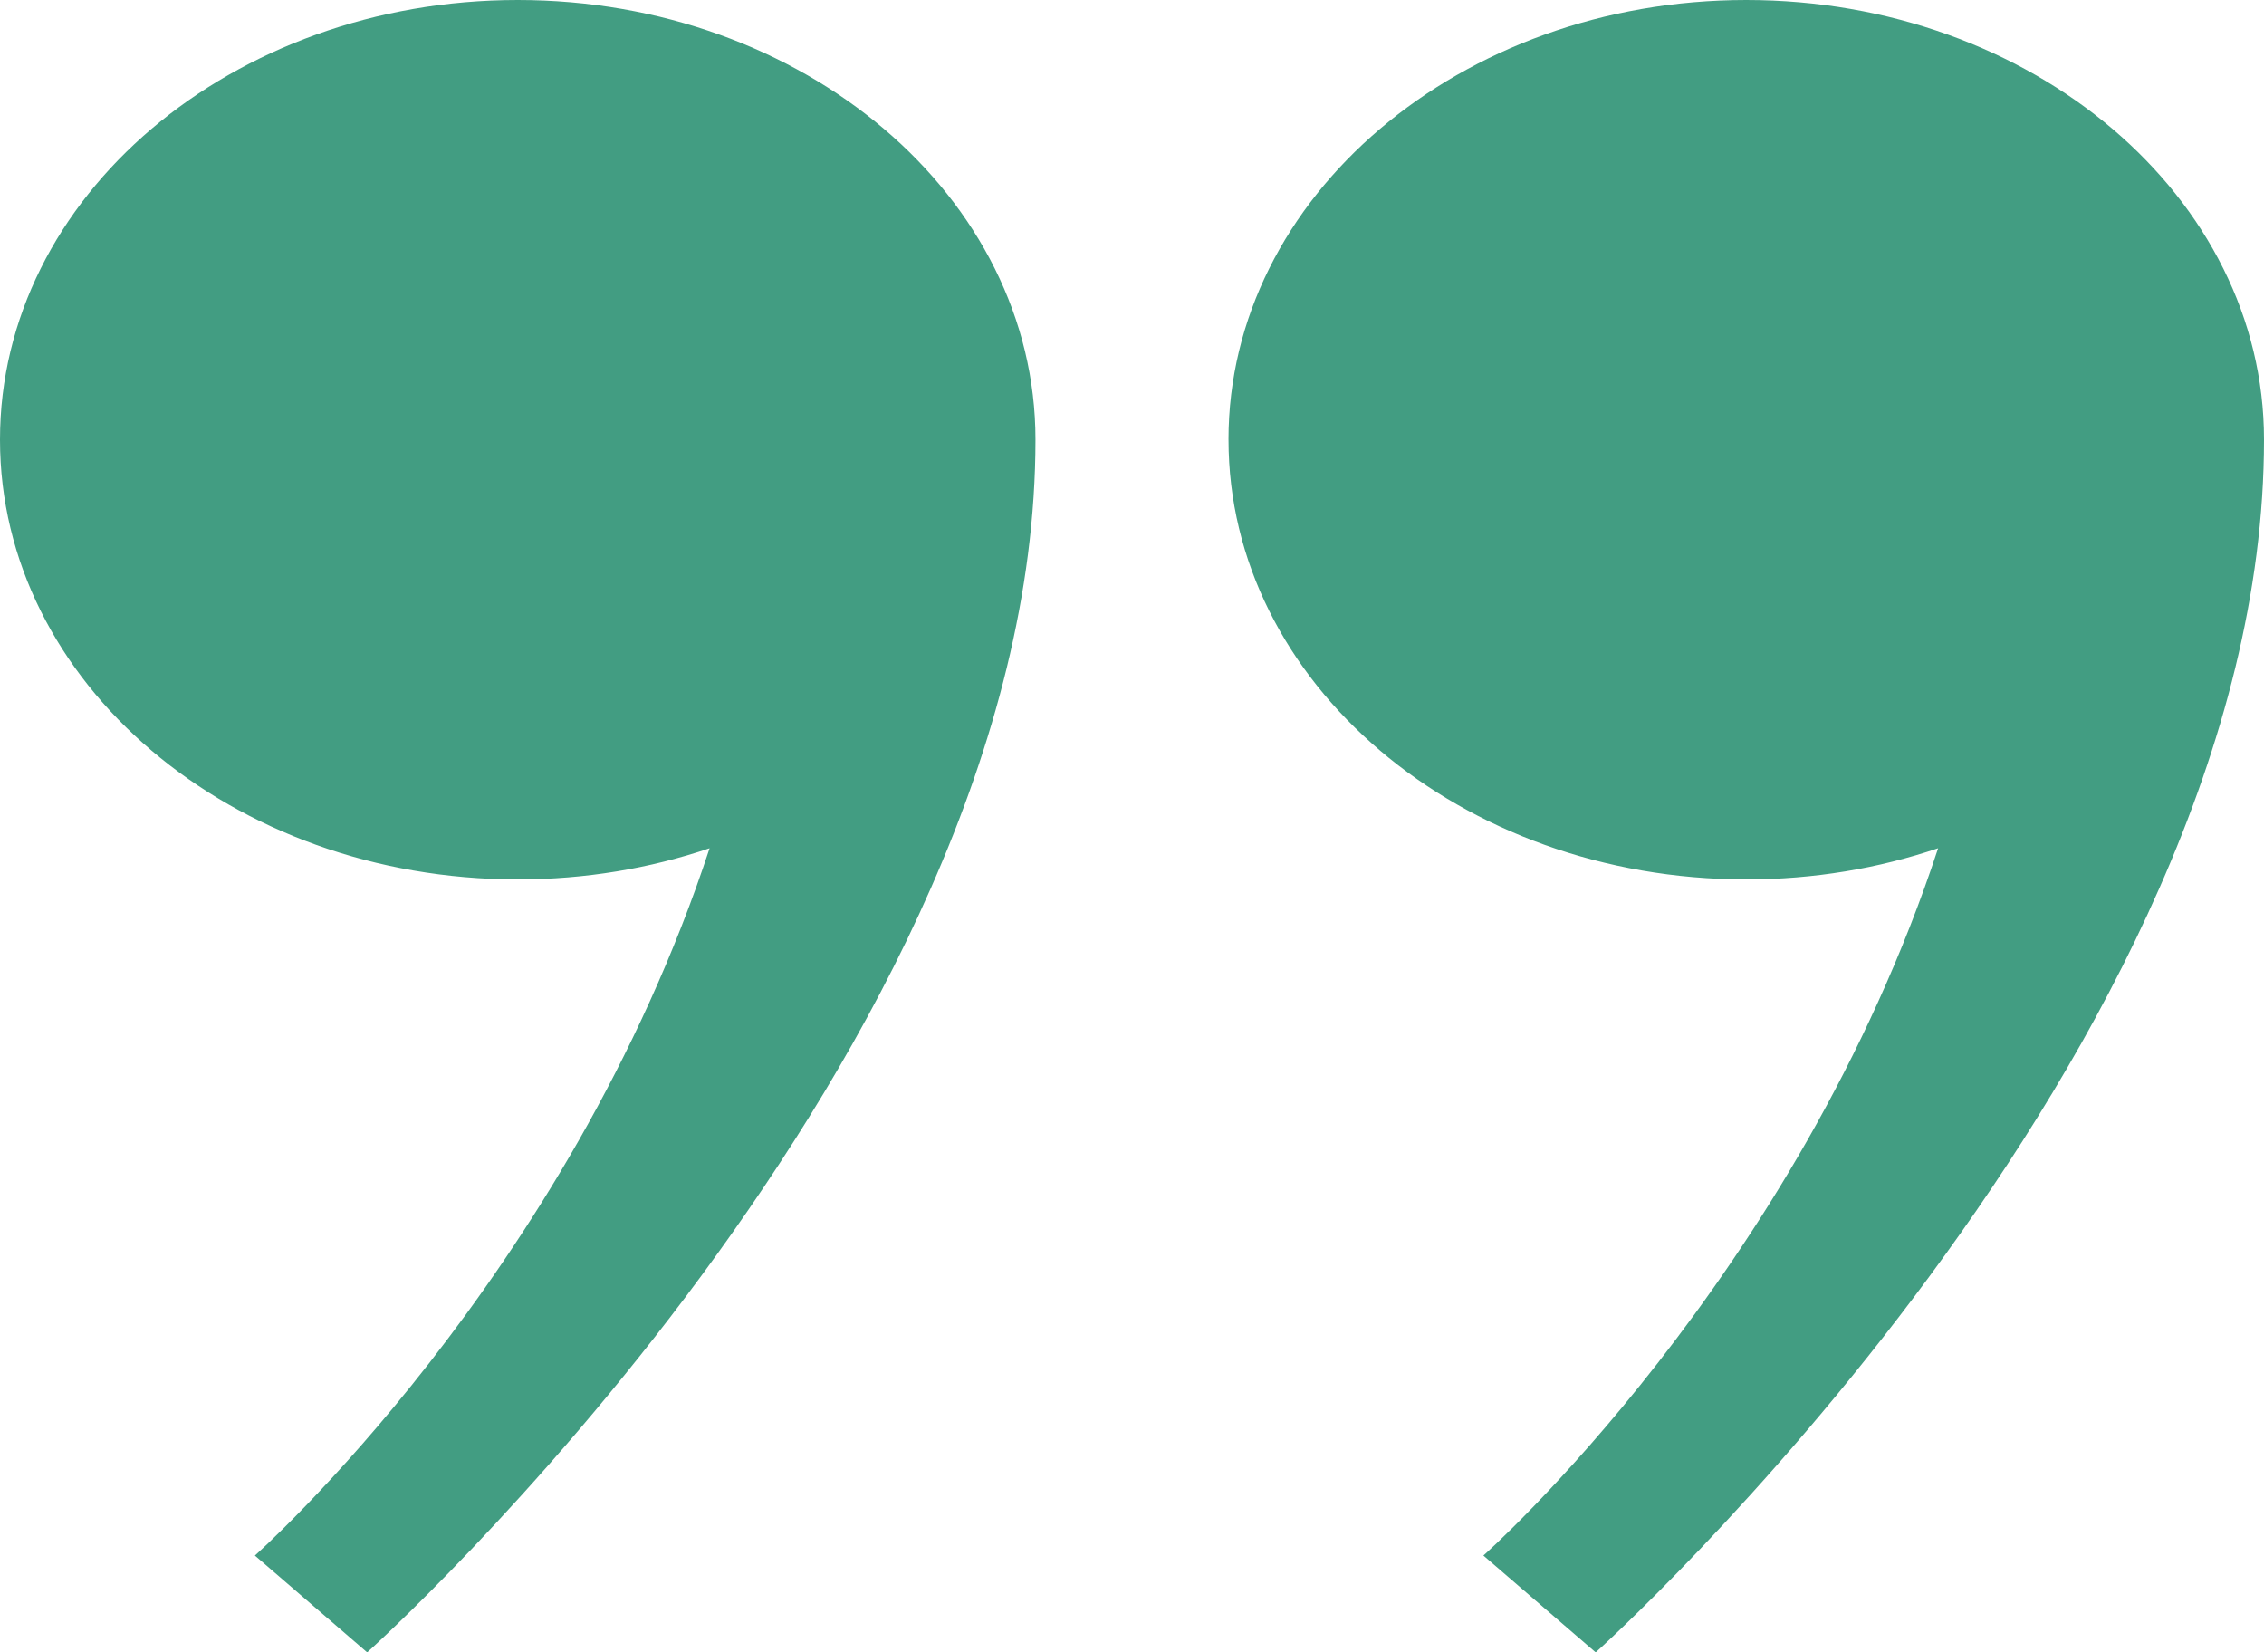
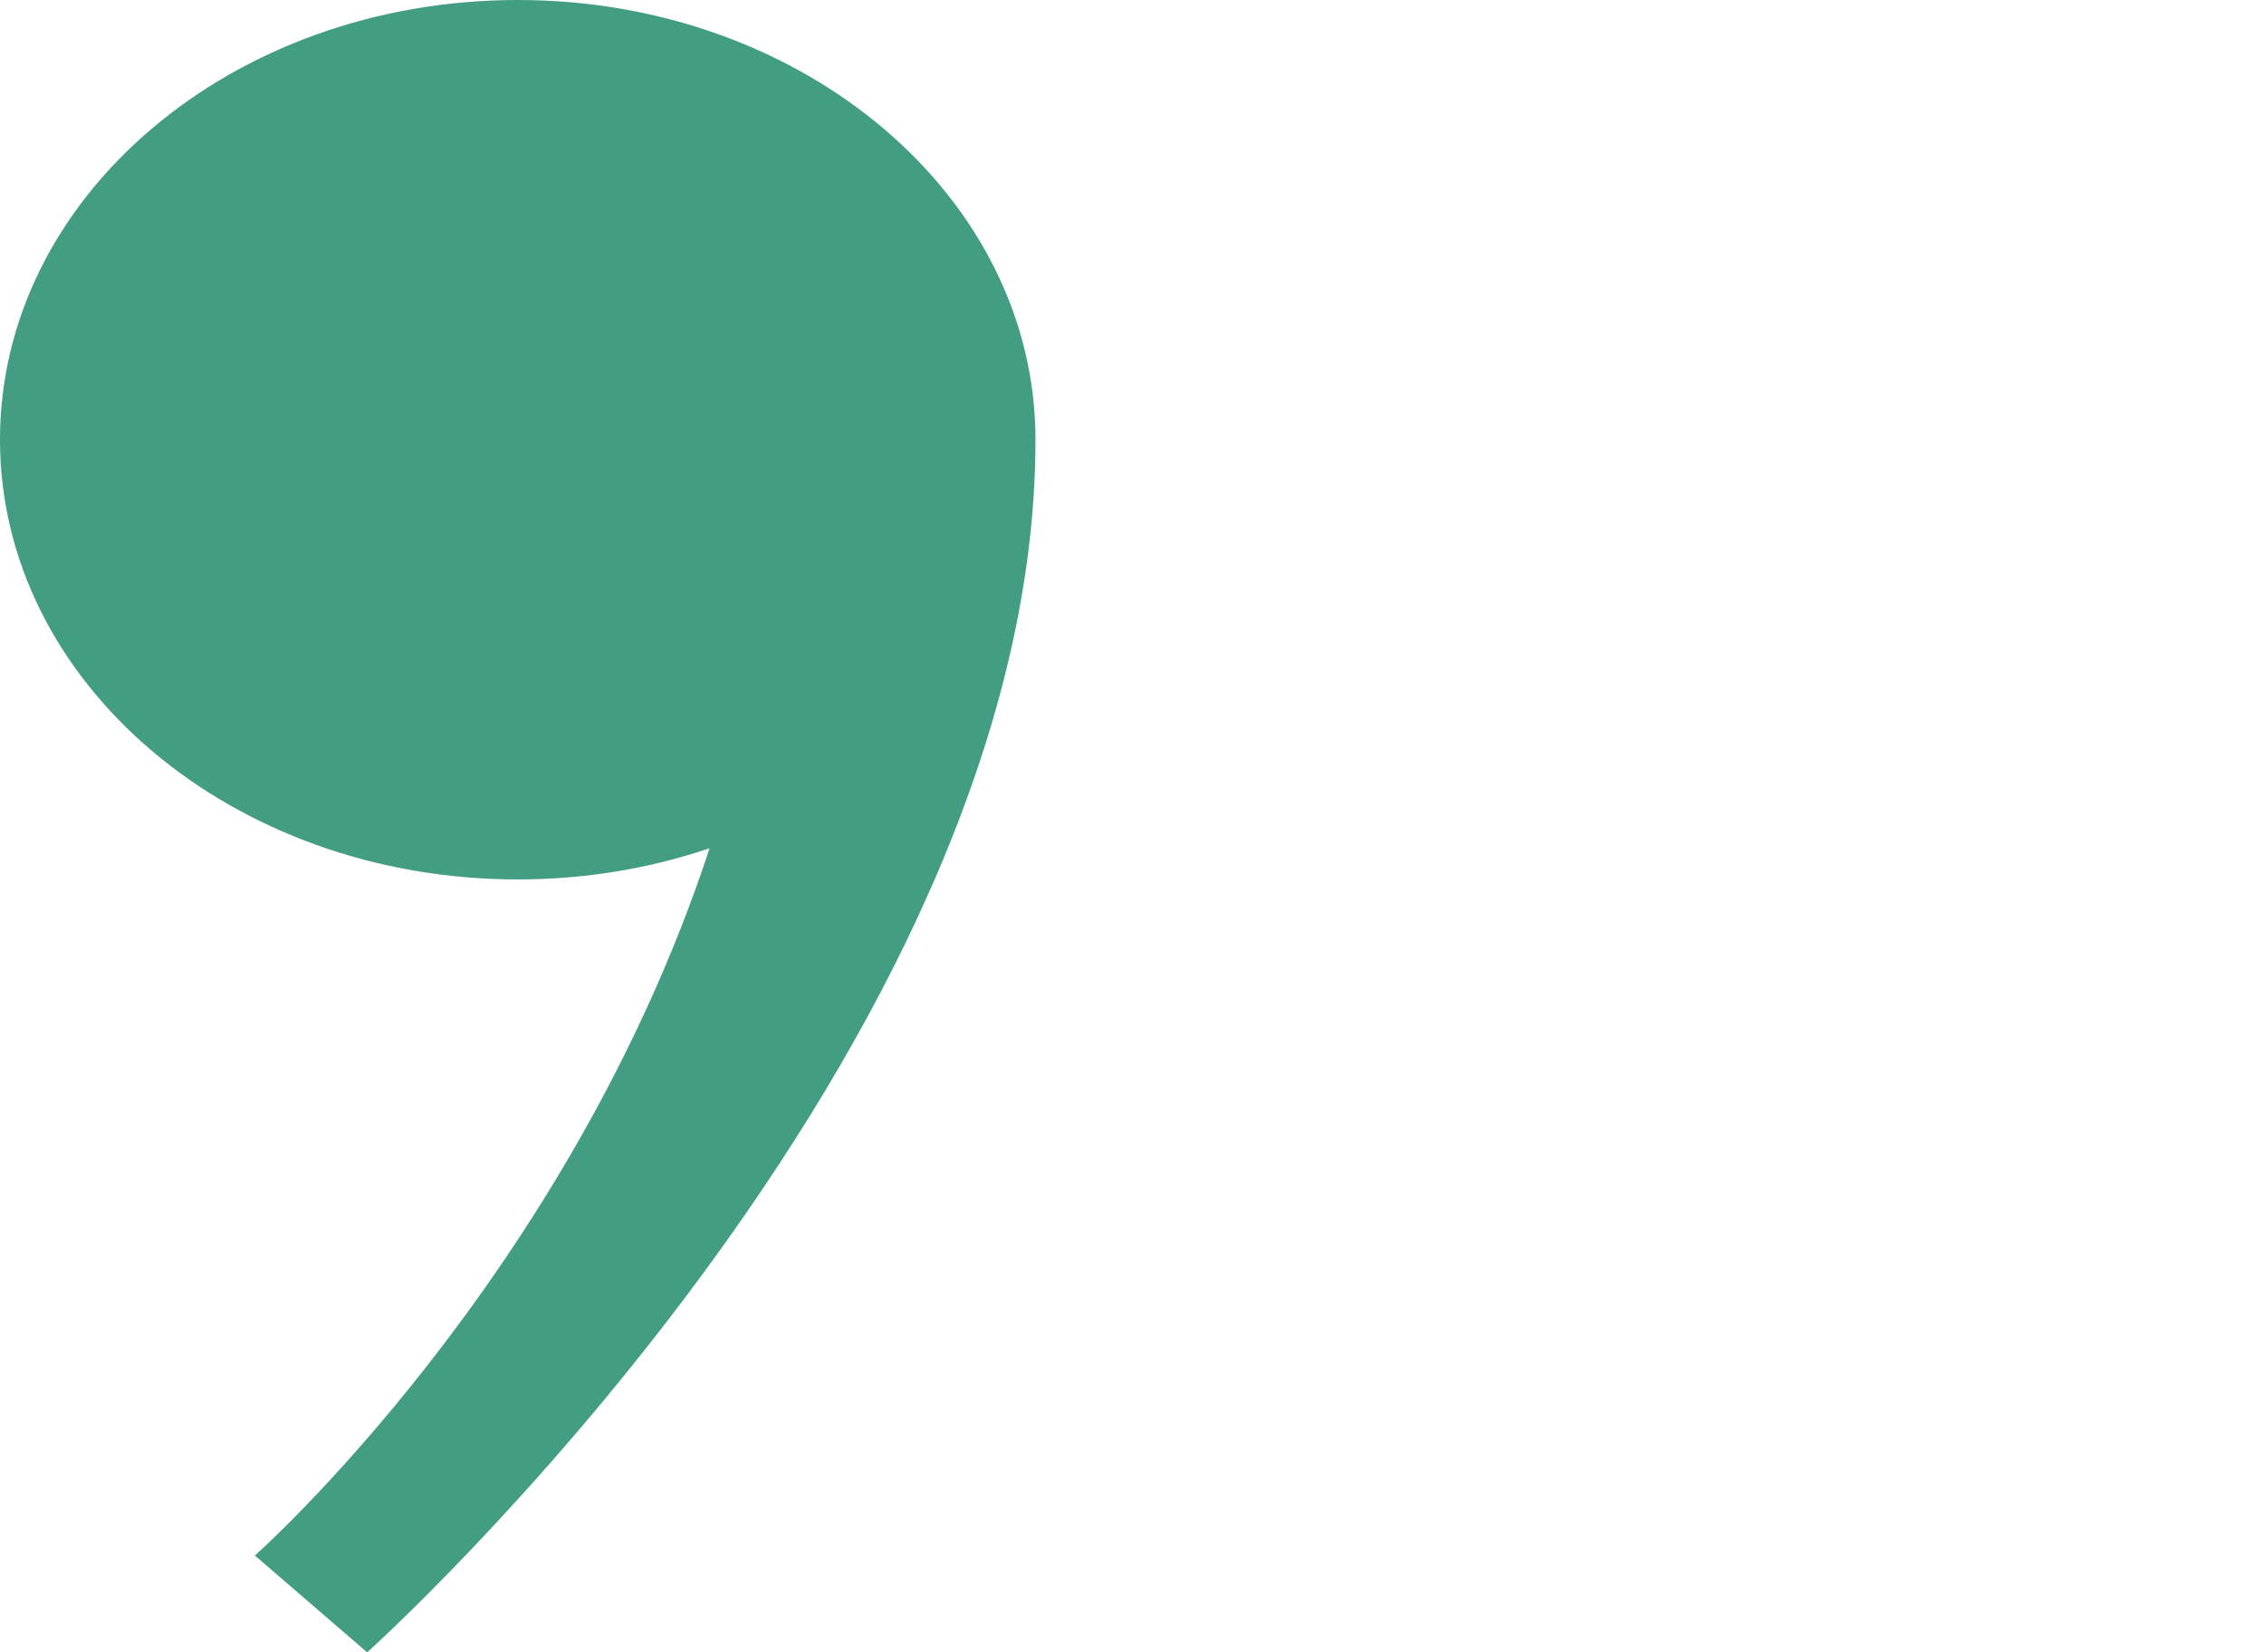
<svg xmlns="http://www.w3.org/2000/svg" id="Warstwa_2" data-name="Warstwa 2" viewBox="0 0 892.54 651.34">
  <defs>
    <style>
      .cls-1 {
        fill: #429d82;
        stroke-width: 0px;
      }
    </style>
  </defs>
  <g id="Objects">
    <g>
-       <path class="cls-1" d="M484.31,173.33C484.31,77.6,575.69,0,688.43,0c112.73,0,204.11,77.6,204.11,173.33,0,241.54-263.47,478.01-263.47,478.01l-44.27-38.17s123.71-109.6,179.27-278.81c-23.38,7.93-48.92,12.3-75.64,12.3-112.73,0-204.11-77.6-204.11-173.33Z" />
      <path class="cls-1" d="M0,173.33C0,77.6,91.38,0,204.11,0s204.11,77.6,204.11,173.33c0,241.54-263.47,478.01-263.47,478.01l-44.27-38.17s123.71-109.6,179.27-278.81c-23.38,7.93-48.92,12.3-75.64,12.3C91.38,346.66,0,269.06,0,173.33Z" />
    </g>
  </g>
</svg>